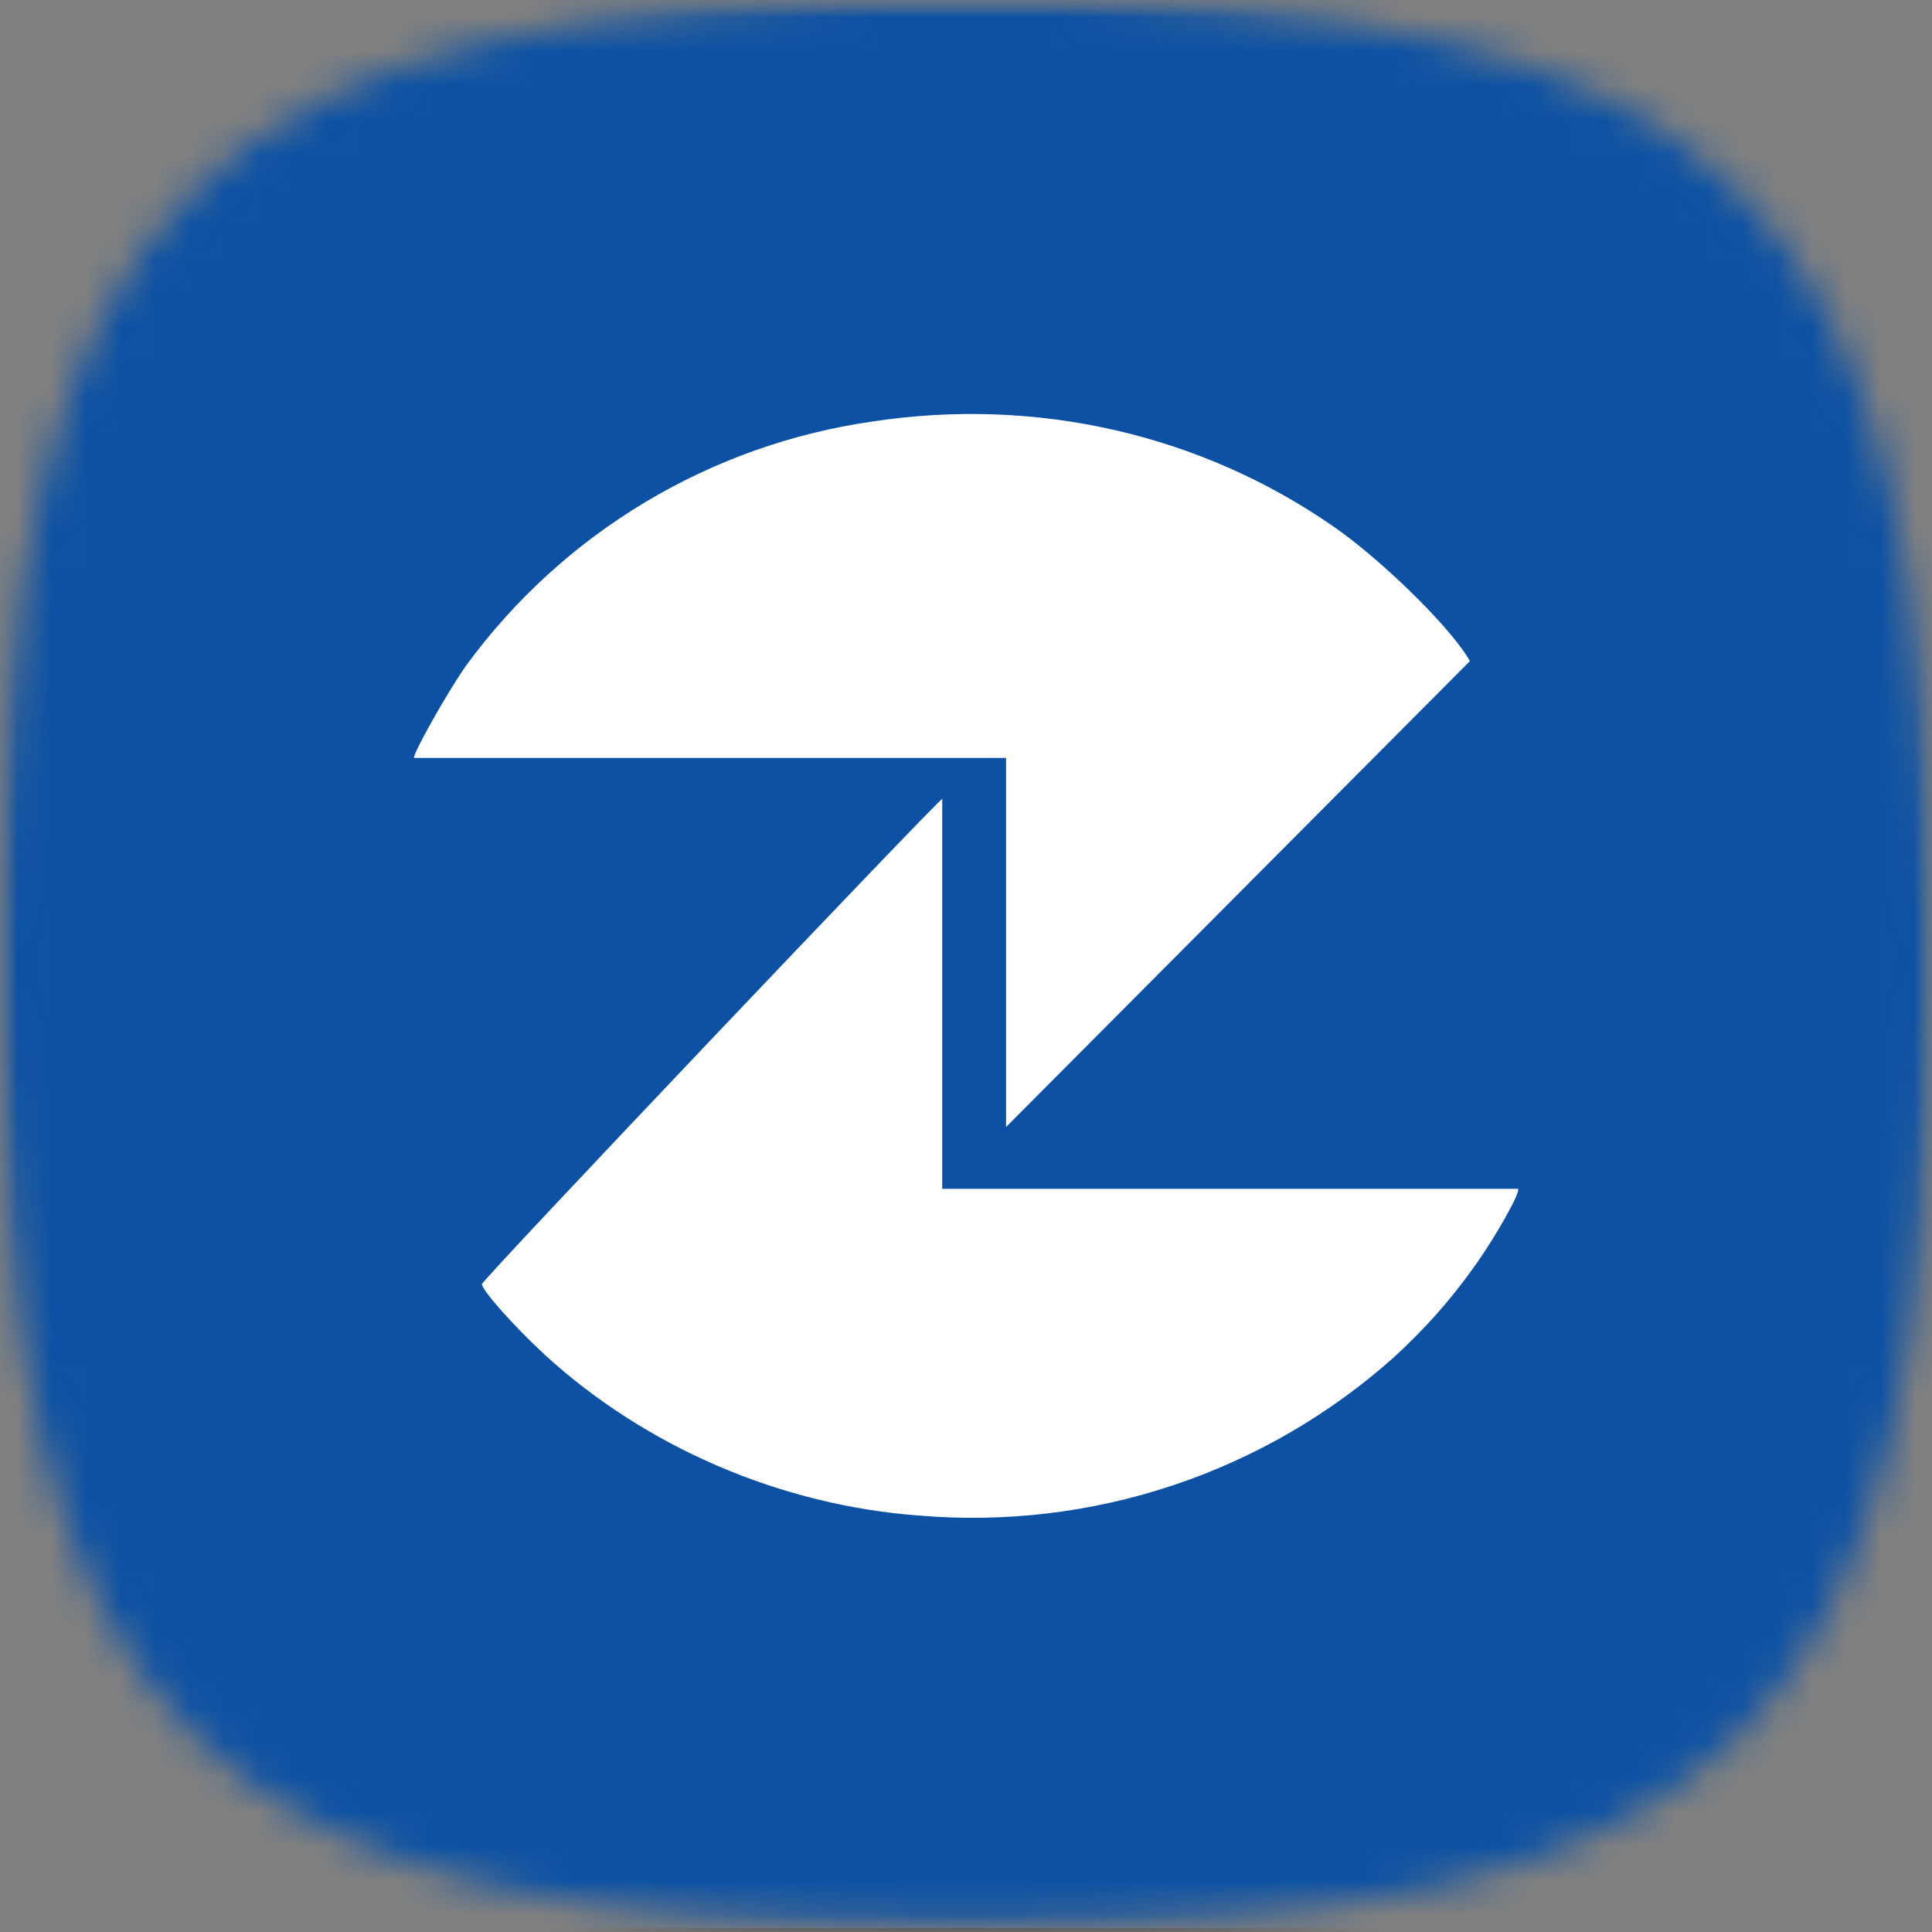
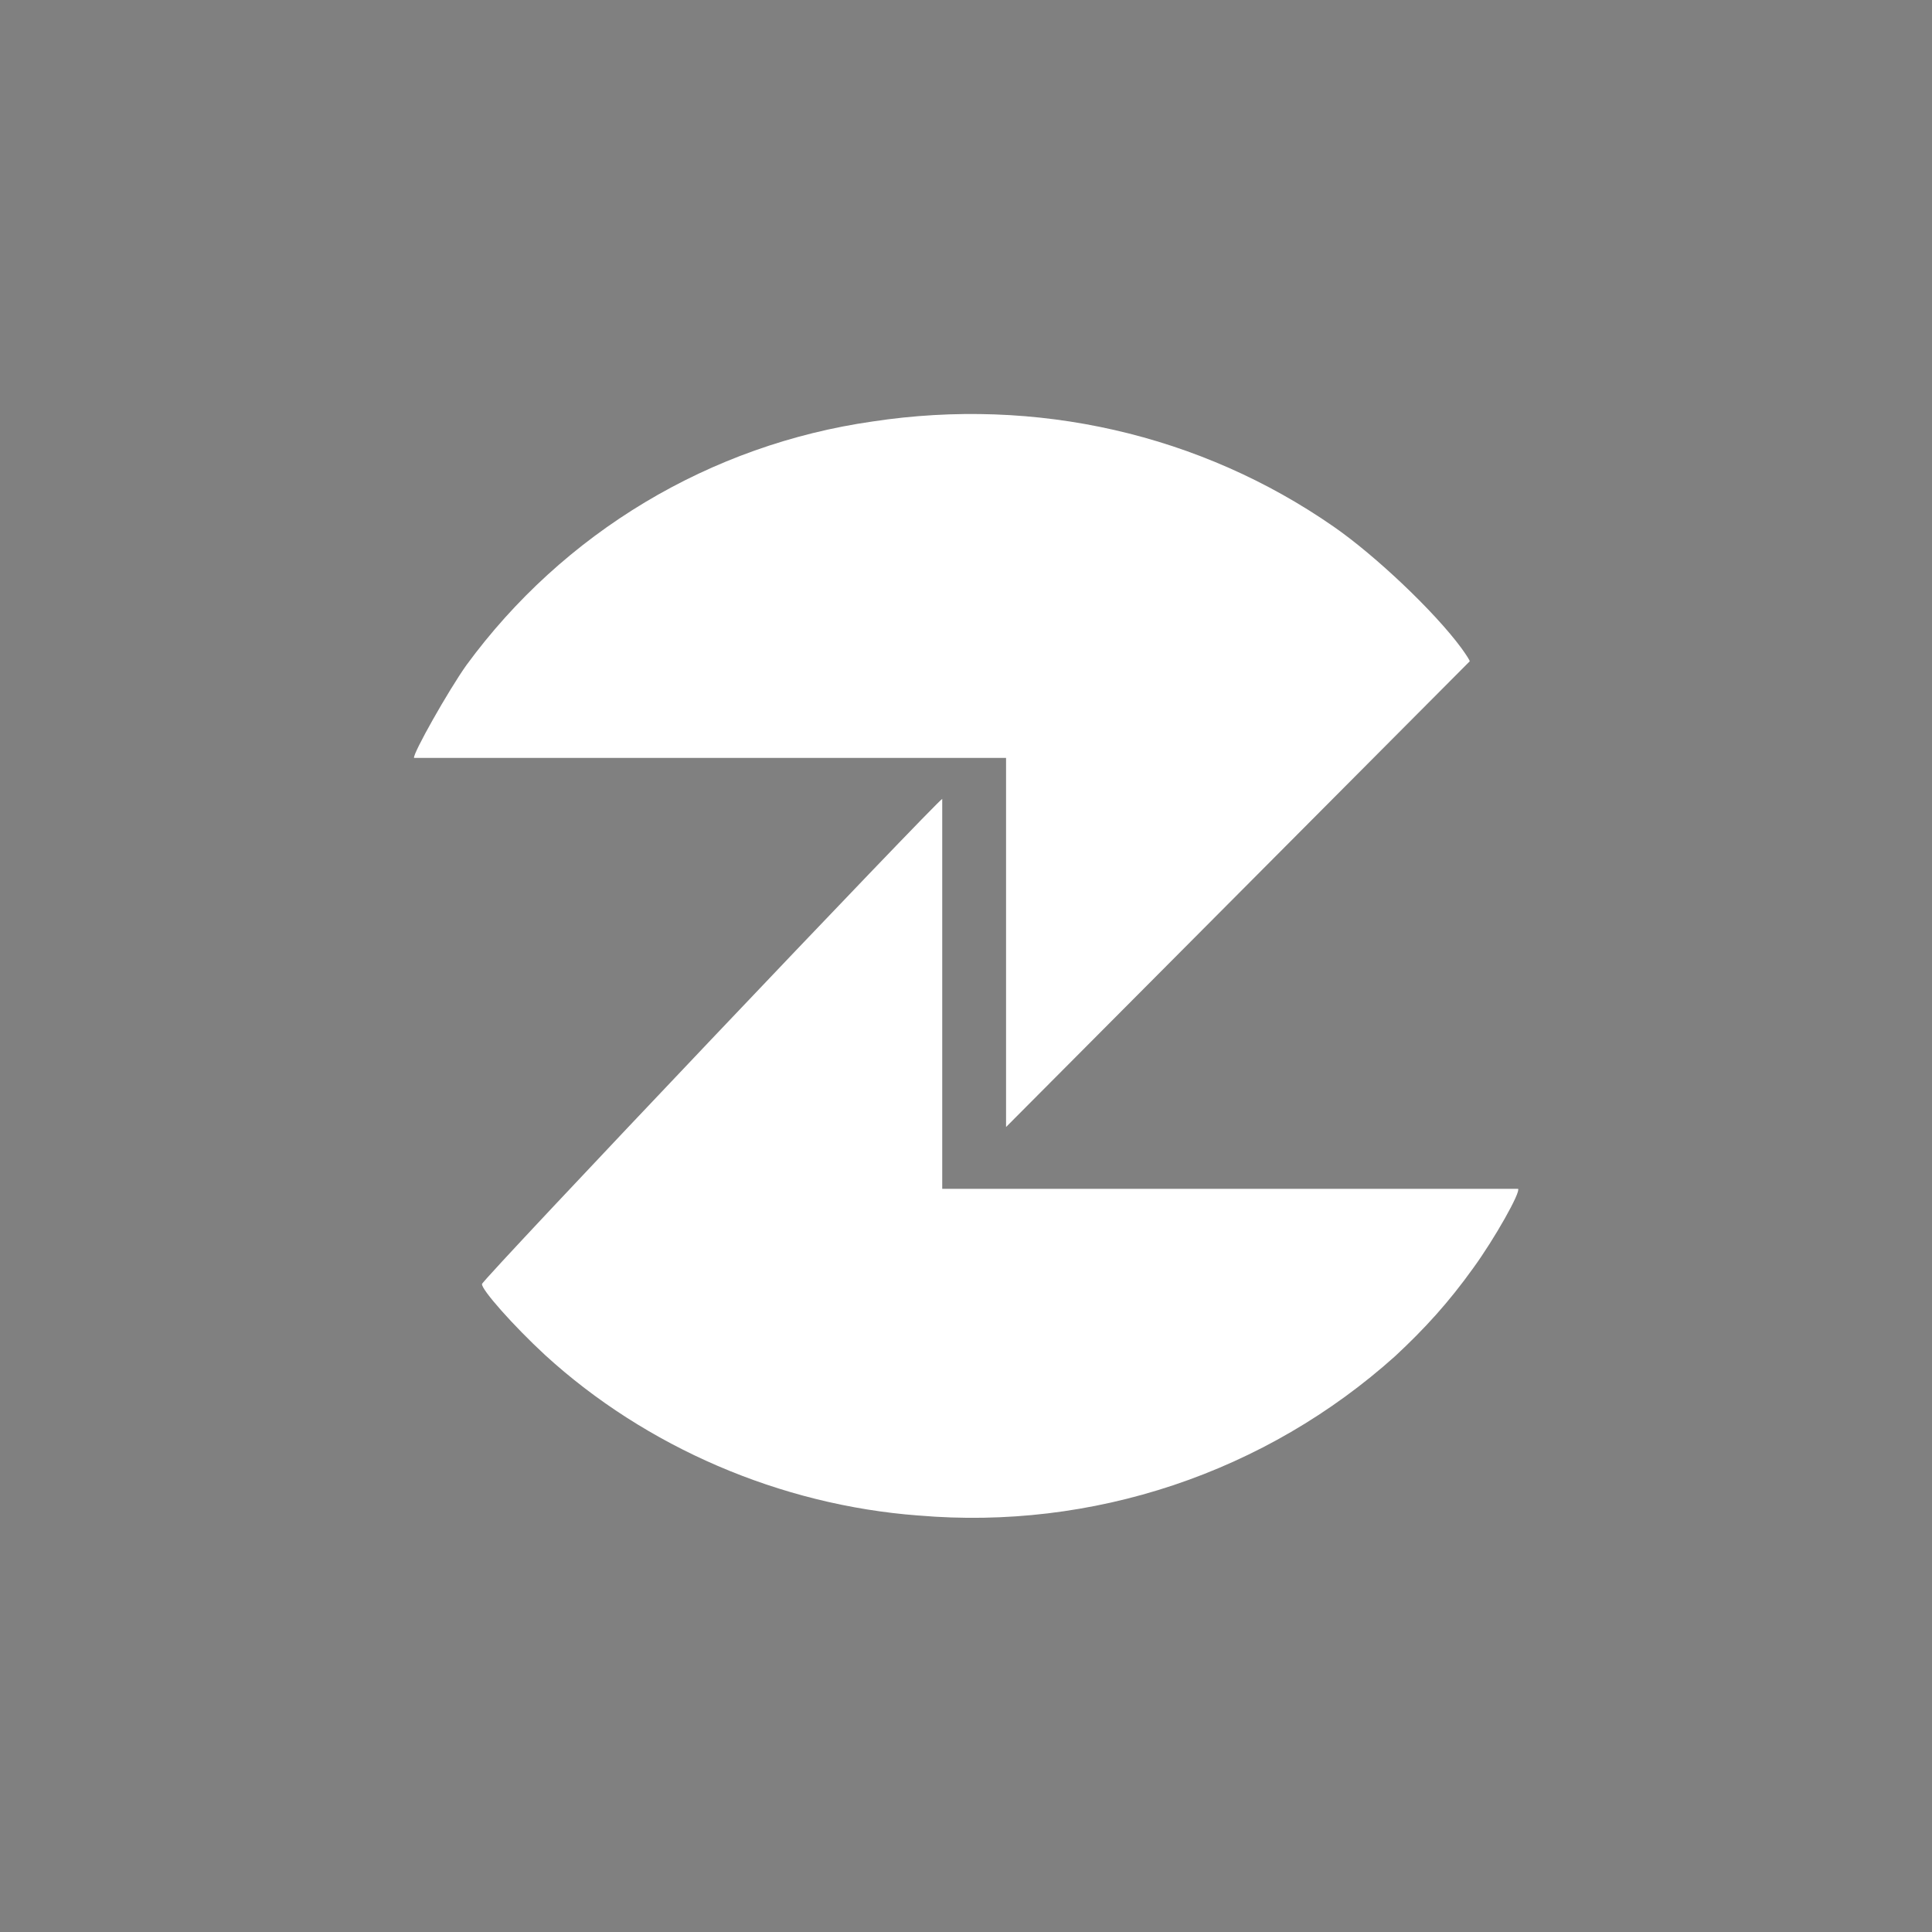
<svg xmlns="http://www.w3.org/2000/svg" width="56" height="56" viewBox="0 0 56 56" fill="none">
  <rect x="0" y="0" width="56" height="56" fill="#808080" stroke="none" />
  <g clip-path="url(#clip0_5898_155679)">
    <mask id="mask0_5898_155679" style="mask-type:luminance" maskUnits="userSpaceOnUse" x="0" y="0" width="56" height="56">
-       <path d="M56 0H0V55.891H56V0Z" fill="white" />
-     </mask>
+       </mask>
    <g mask="url(#mask0_5898_155679)">
      <mask id="mask1_5898_155679" style="mask-type:luminance" maskUnits="userSpaceOnUse" x="0" y="-1" width="56" height="57">
-         <path fill-rule="evenodd" clip-rule="evenodd" d="M28 -0.025C5.6 -0.025 0 5.564 0 27.921C0 50.277 5.6 55.866 28 55.866C50.4 55.866 56 50.277 56 27.921C56 5.564 50.4 -0.025 28 -0.025Z" fill="white" />
-       </mask>
+         </mask>
      <g mask="url(#mask1_5898_155679)">
-         <path d="M56 0H0V55.891H56V0Z" fill="#FFEECE" />
+         <path d="M56 0H0V55.891V0Z" stroke="black" stroke-width="0.25" stroke-linejoin="bevel" />
        <path d="M56 0H0V55.891H56V0Z" stroke="black" stroke-width="0.25" stroke-linejoin="bevel" />
-         <path d="M56 0H0V55.891H56V0Z" stroke="black" stroke-width="0.25" stroke-linejoin="bevel" />
-         <path d="M56 0H0V55.891H56V0Z" fill="#0C51A3" />
      </g>
    </g>
    <path d="M26.621 43.928C22.621 43.627 18.721 41.947 15.801 39.278C14.881 38.428 13.951 37.377 13.971 37.218C13.981 37.087 27.211 23.157 27.311 23.157V34.458H44.001C44.091 34.538 43.321 35.907 42.701 36.758C41.991 37.748 41.301 38.508 40.441 39.307C38.577 40.98 36.39 42.253 34.015 43.048C31.639 43.842 29.127 44.142 26.631 43.928H26.621ZM29.161 32.627V21.968H12.001C11.961 21.848 13.001 20.008 13.521 19.277C14.914 17.376 16.673 15.773 18.694 14.56C20.715 13.348 22.958 12.551 25.291 12.217C30.031 11.498 34.791 12.578 38.661 15.268C39.871 16.108 41.581 17.727 42.361 18.788C42.491 18.968 42.601 19.137 42.601 19.168L29.161 32.667V32.638V32.627Z" fill="white" />
  </g>
  <defs>
    <clipPath id="clip0_5898_155679">
      <rect width="56" height="56" fill="white" />
    </clipPath>
  </defs>
</svg>